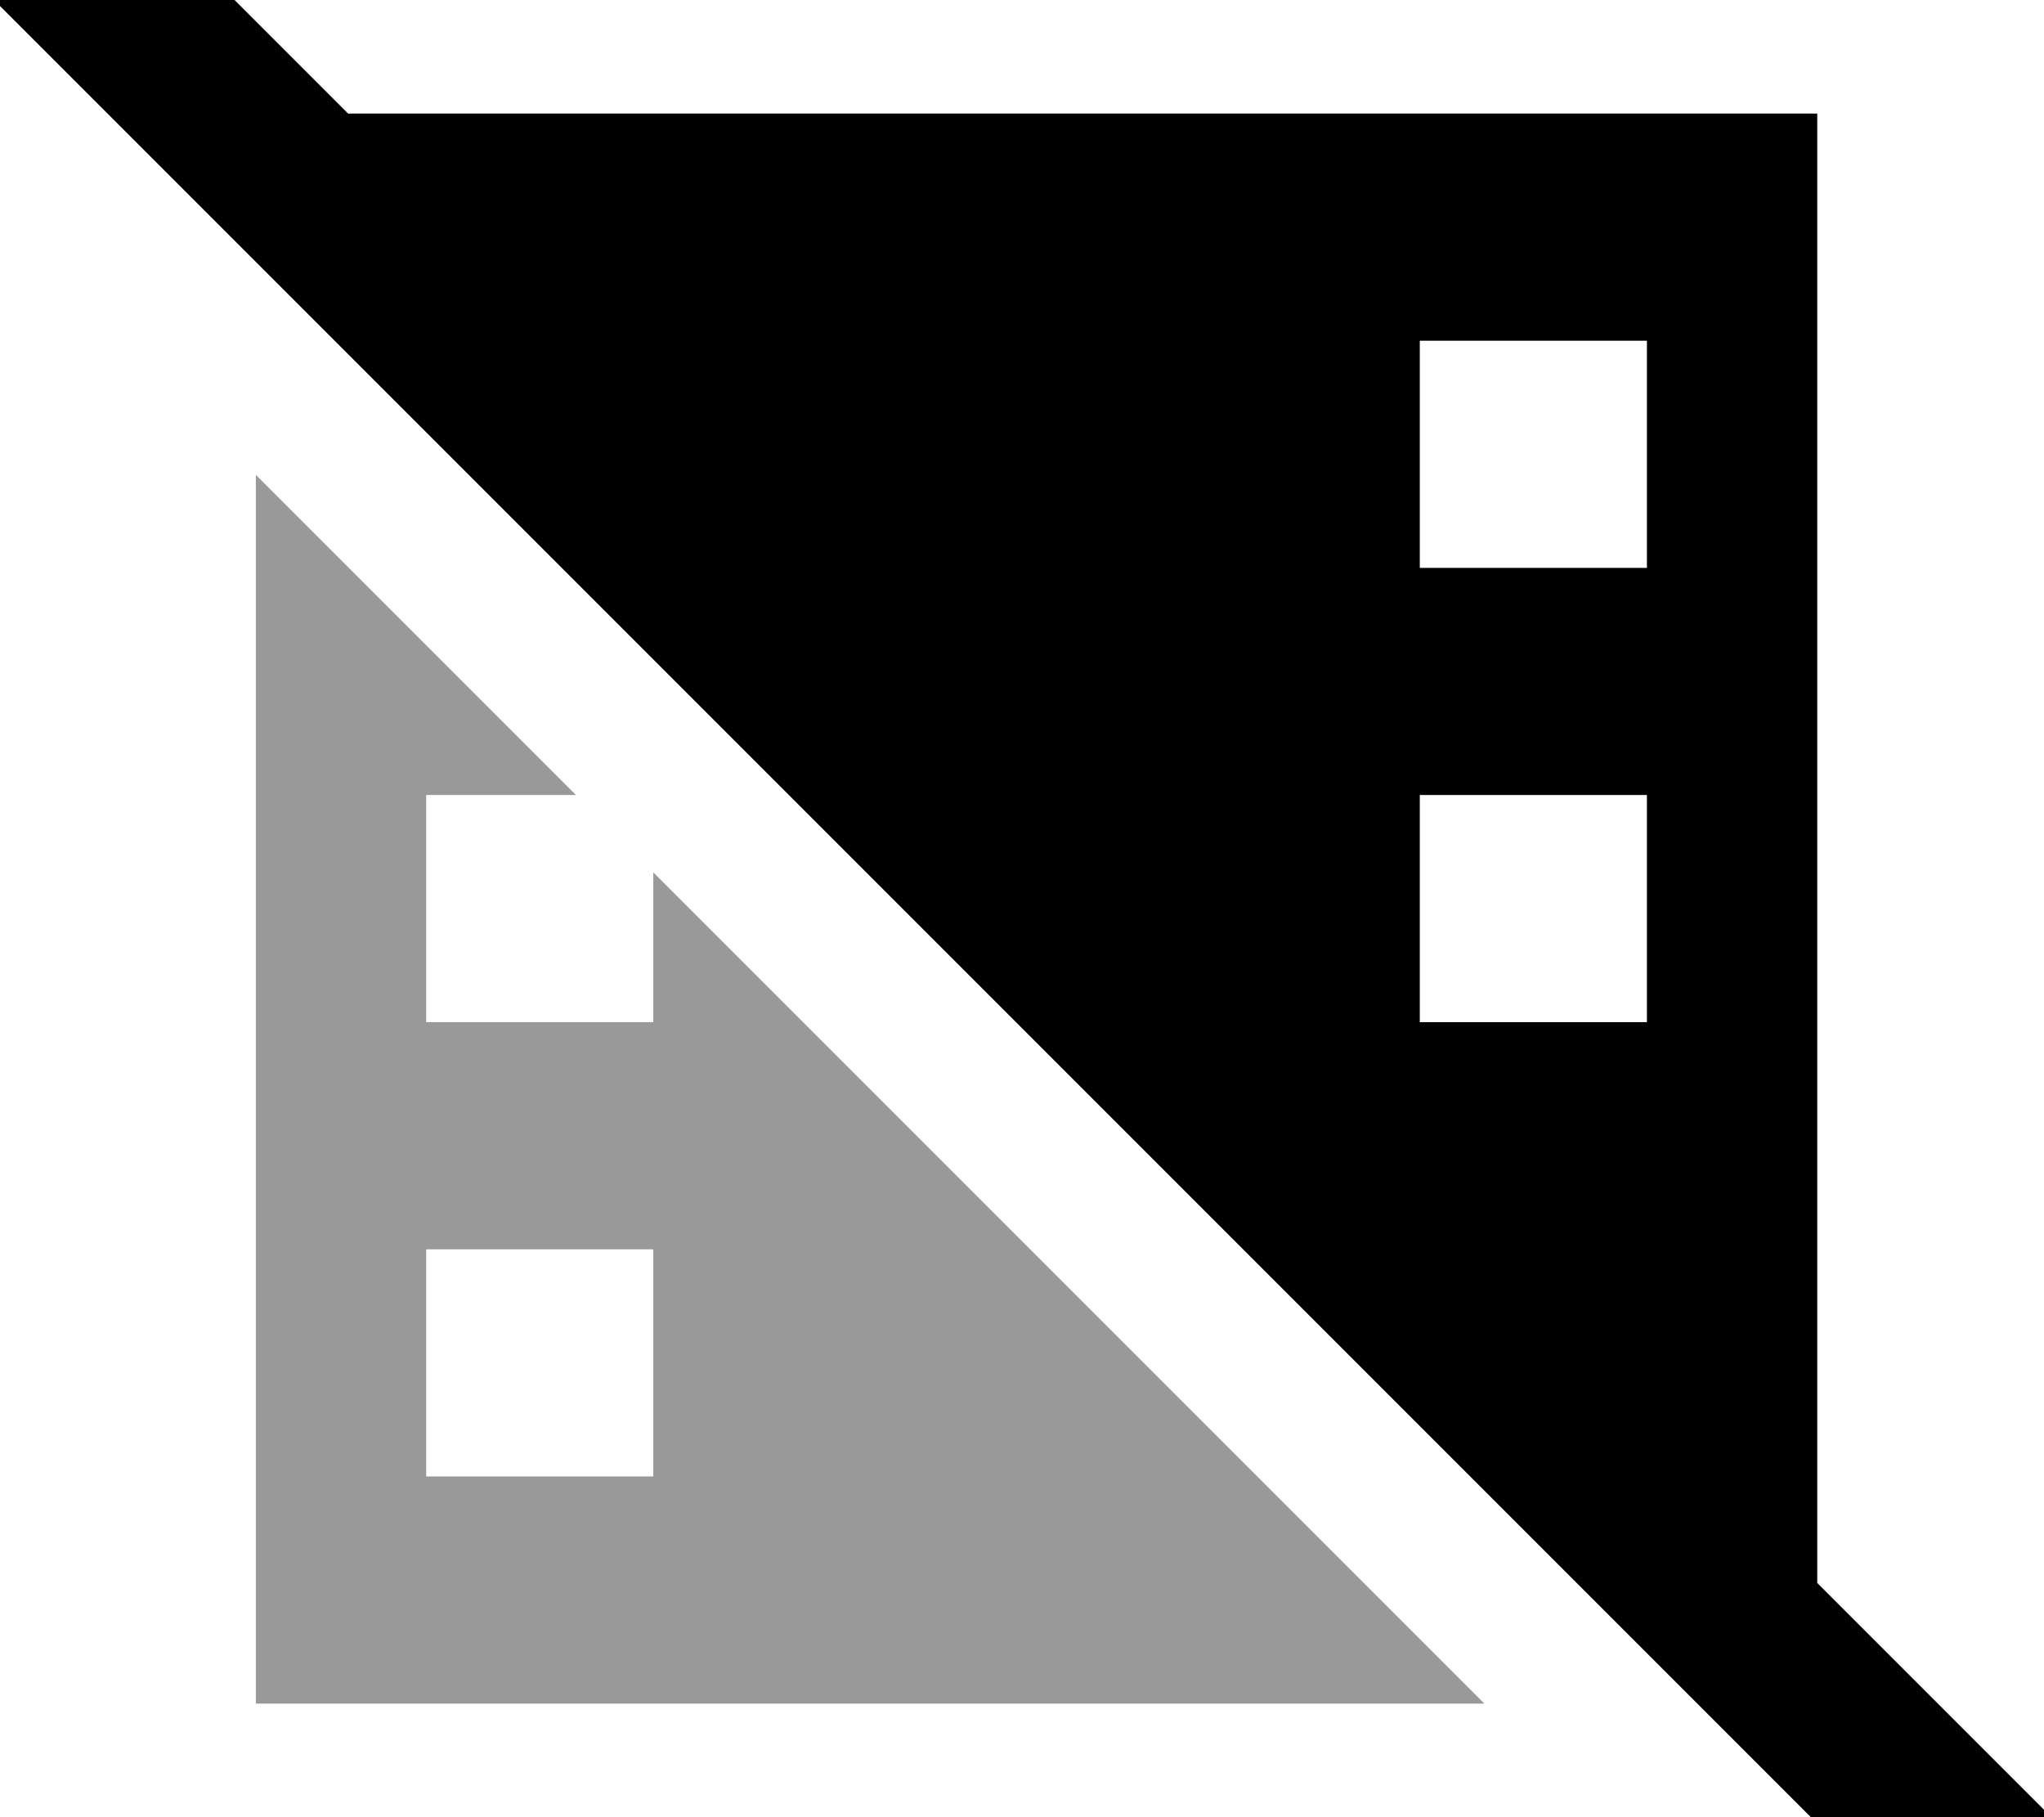
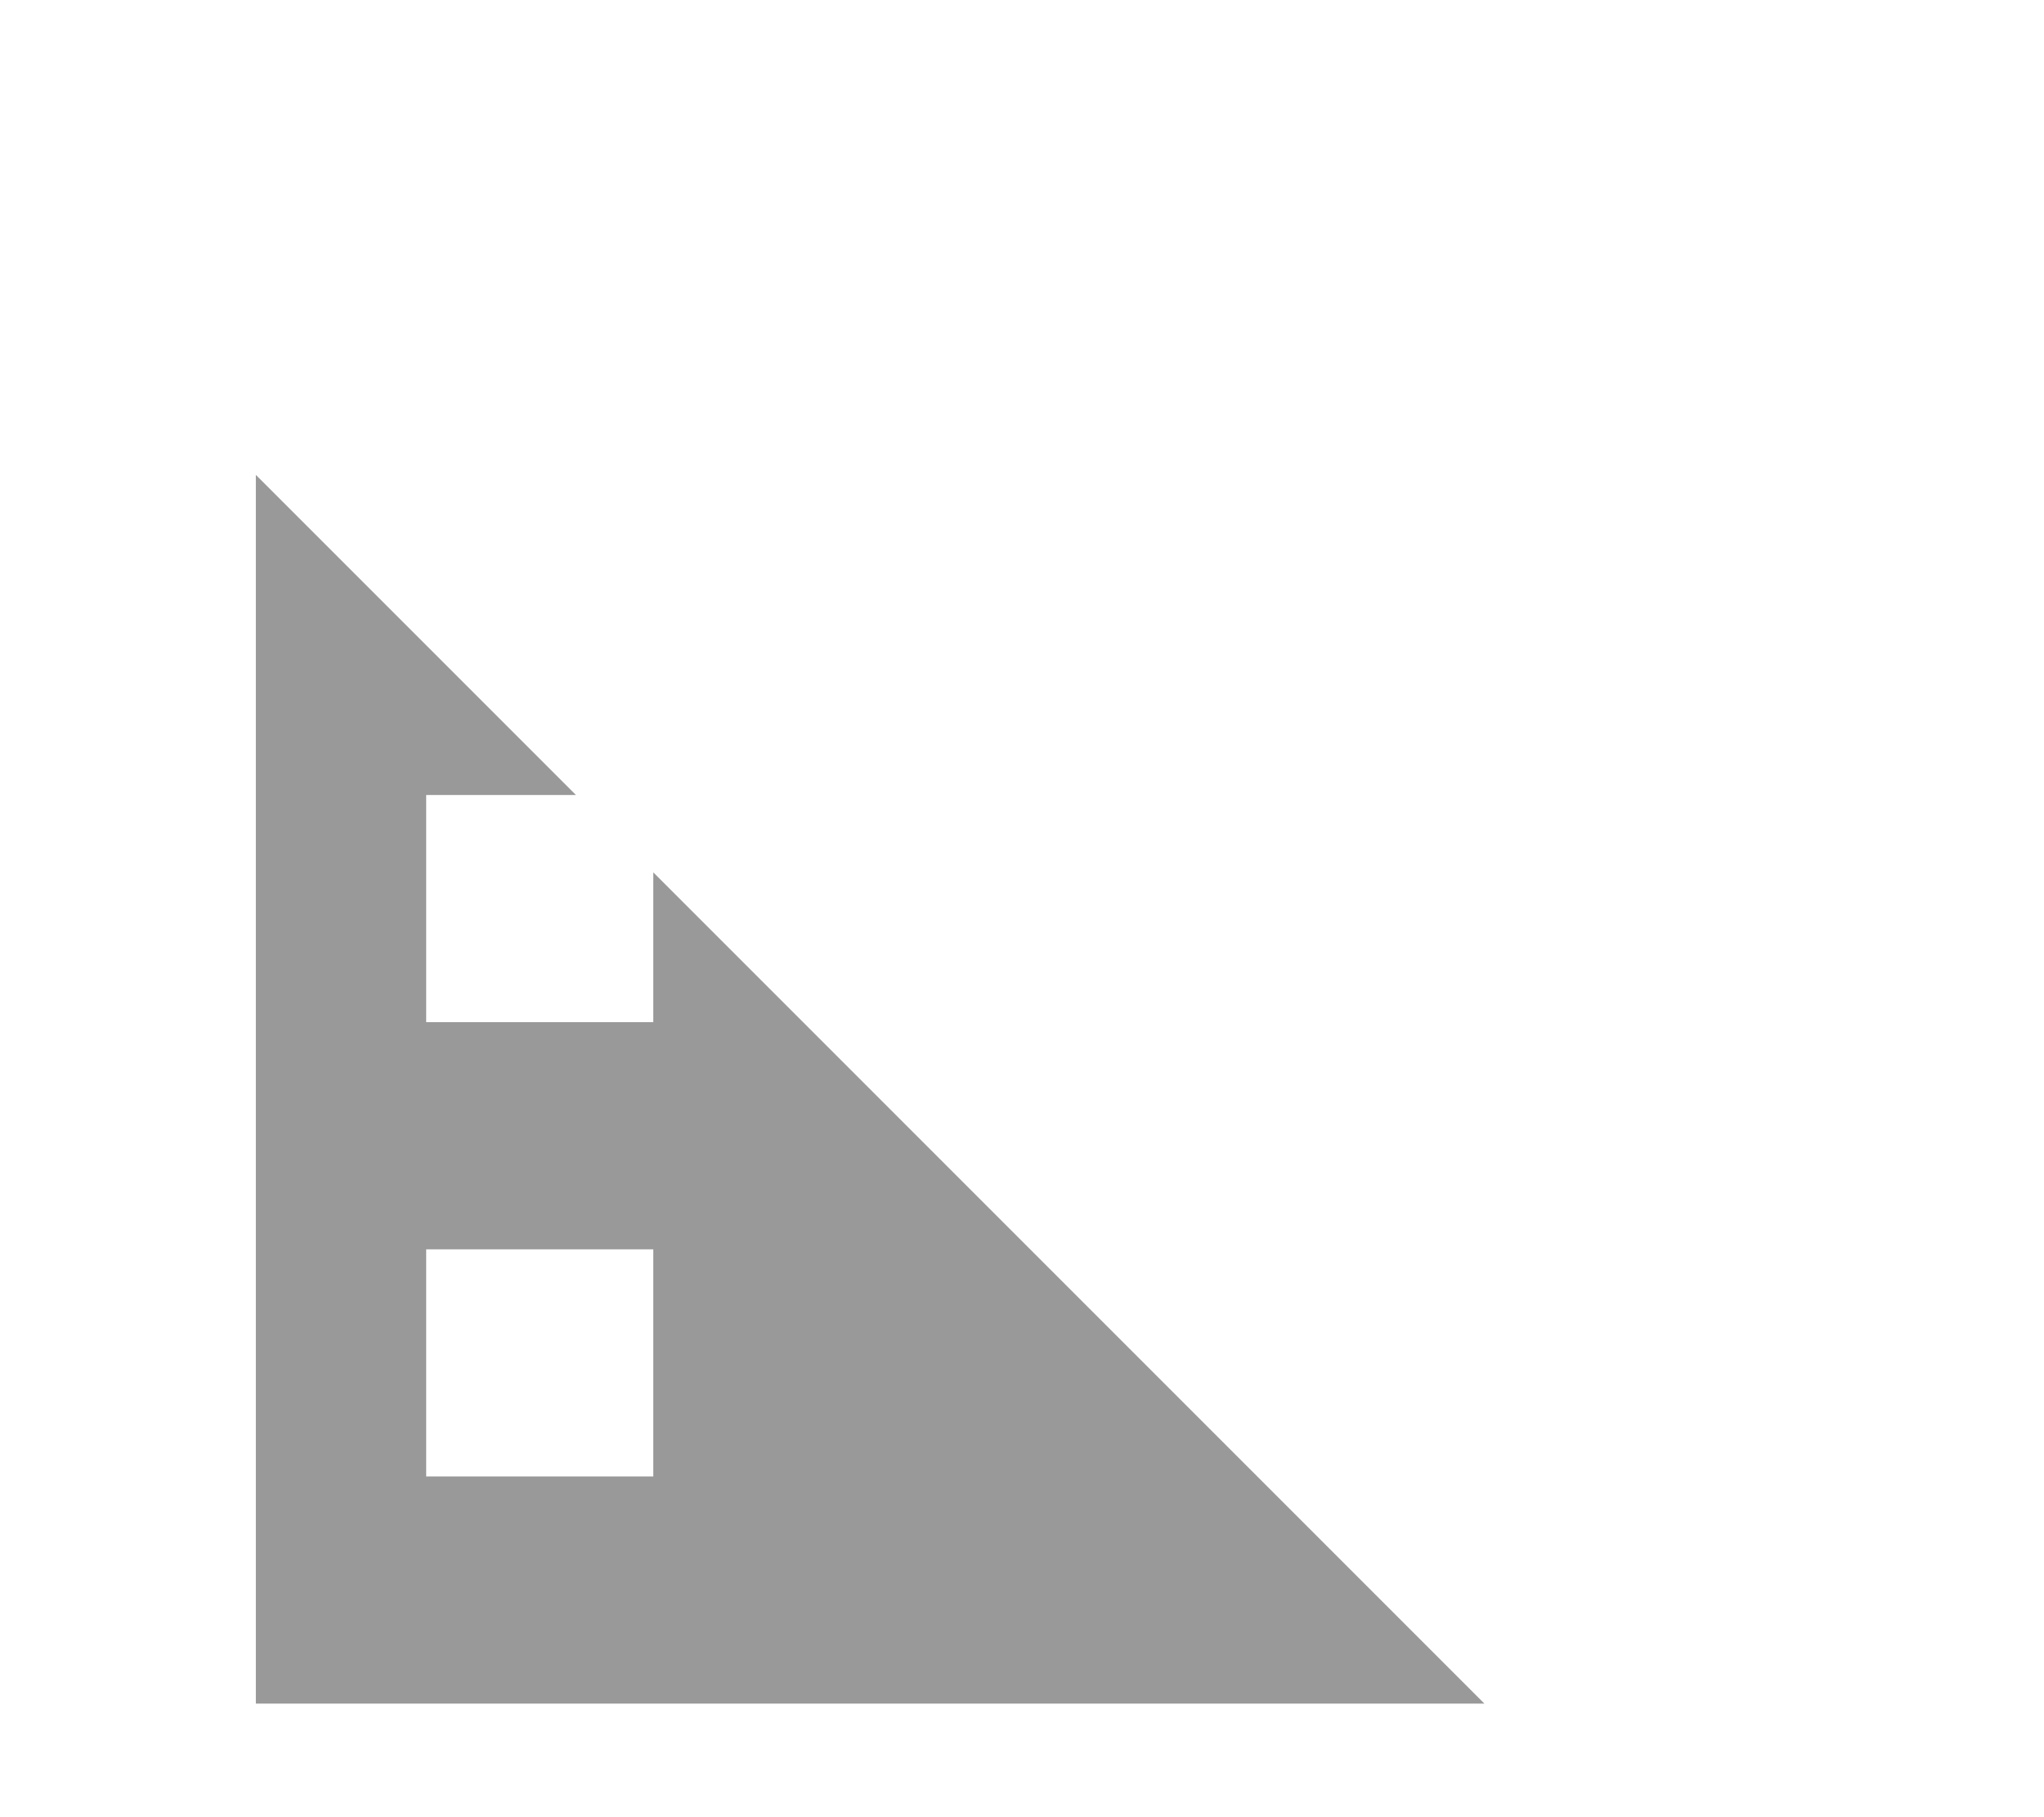
<svg xmlns="http://www.w3.org/2000/svg" viewBox="0 0 576 512">
-   <path style="fill:currentColor;opacity:.4" d="M72.1 133.8l90.2 90.2-42.2 0 0 64 64 0 0-42.2 234.2 234.2-346.2 0 0-346.2zm48 218.2l0 64 64 0 0-64-64 0z" />
-   <path style="fill:currentColor;opacity:1" d="M32.3-33.8c6 6 27.9 27.9 65.8 65.8l414 0 0 414c38.1 38.1 60.2 60.2 66.1 66.1l-33.9 33.9-17-17-512-512-17-17 33.9-33.9zM464.1 224l-64 0 0 64 64 0 0-64zm-64-128l0 64 64 0 0-64-64 0z" />
+   <path style="fill:currentColor;opacity:.4" d="M72.1 133.8l90.2 90.2-42.2 0 0 64 64 0 0-42.2 234.2 234.2-346.2 0 0-346.2m48 218.2l0 64 64 0 0-64-64 0z" />
</svg>